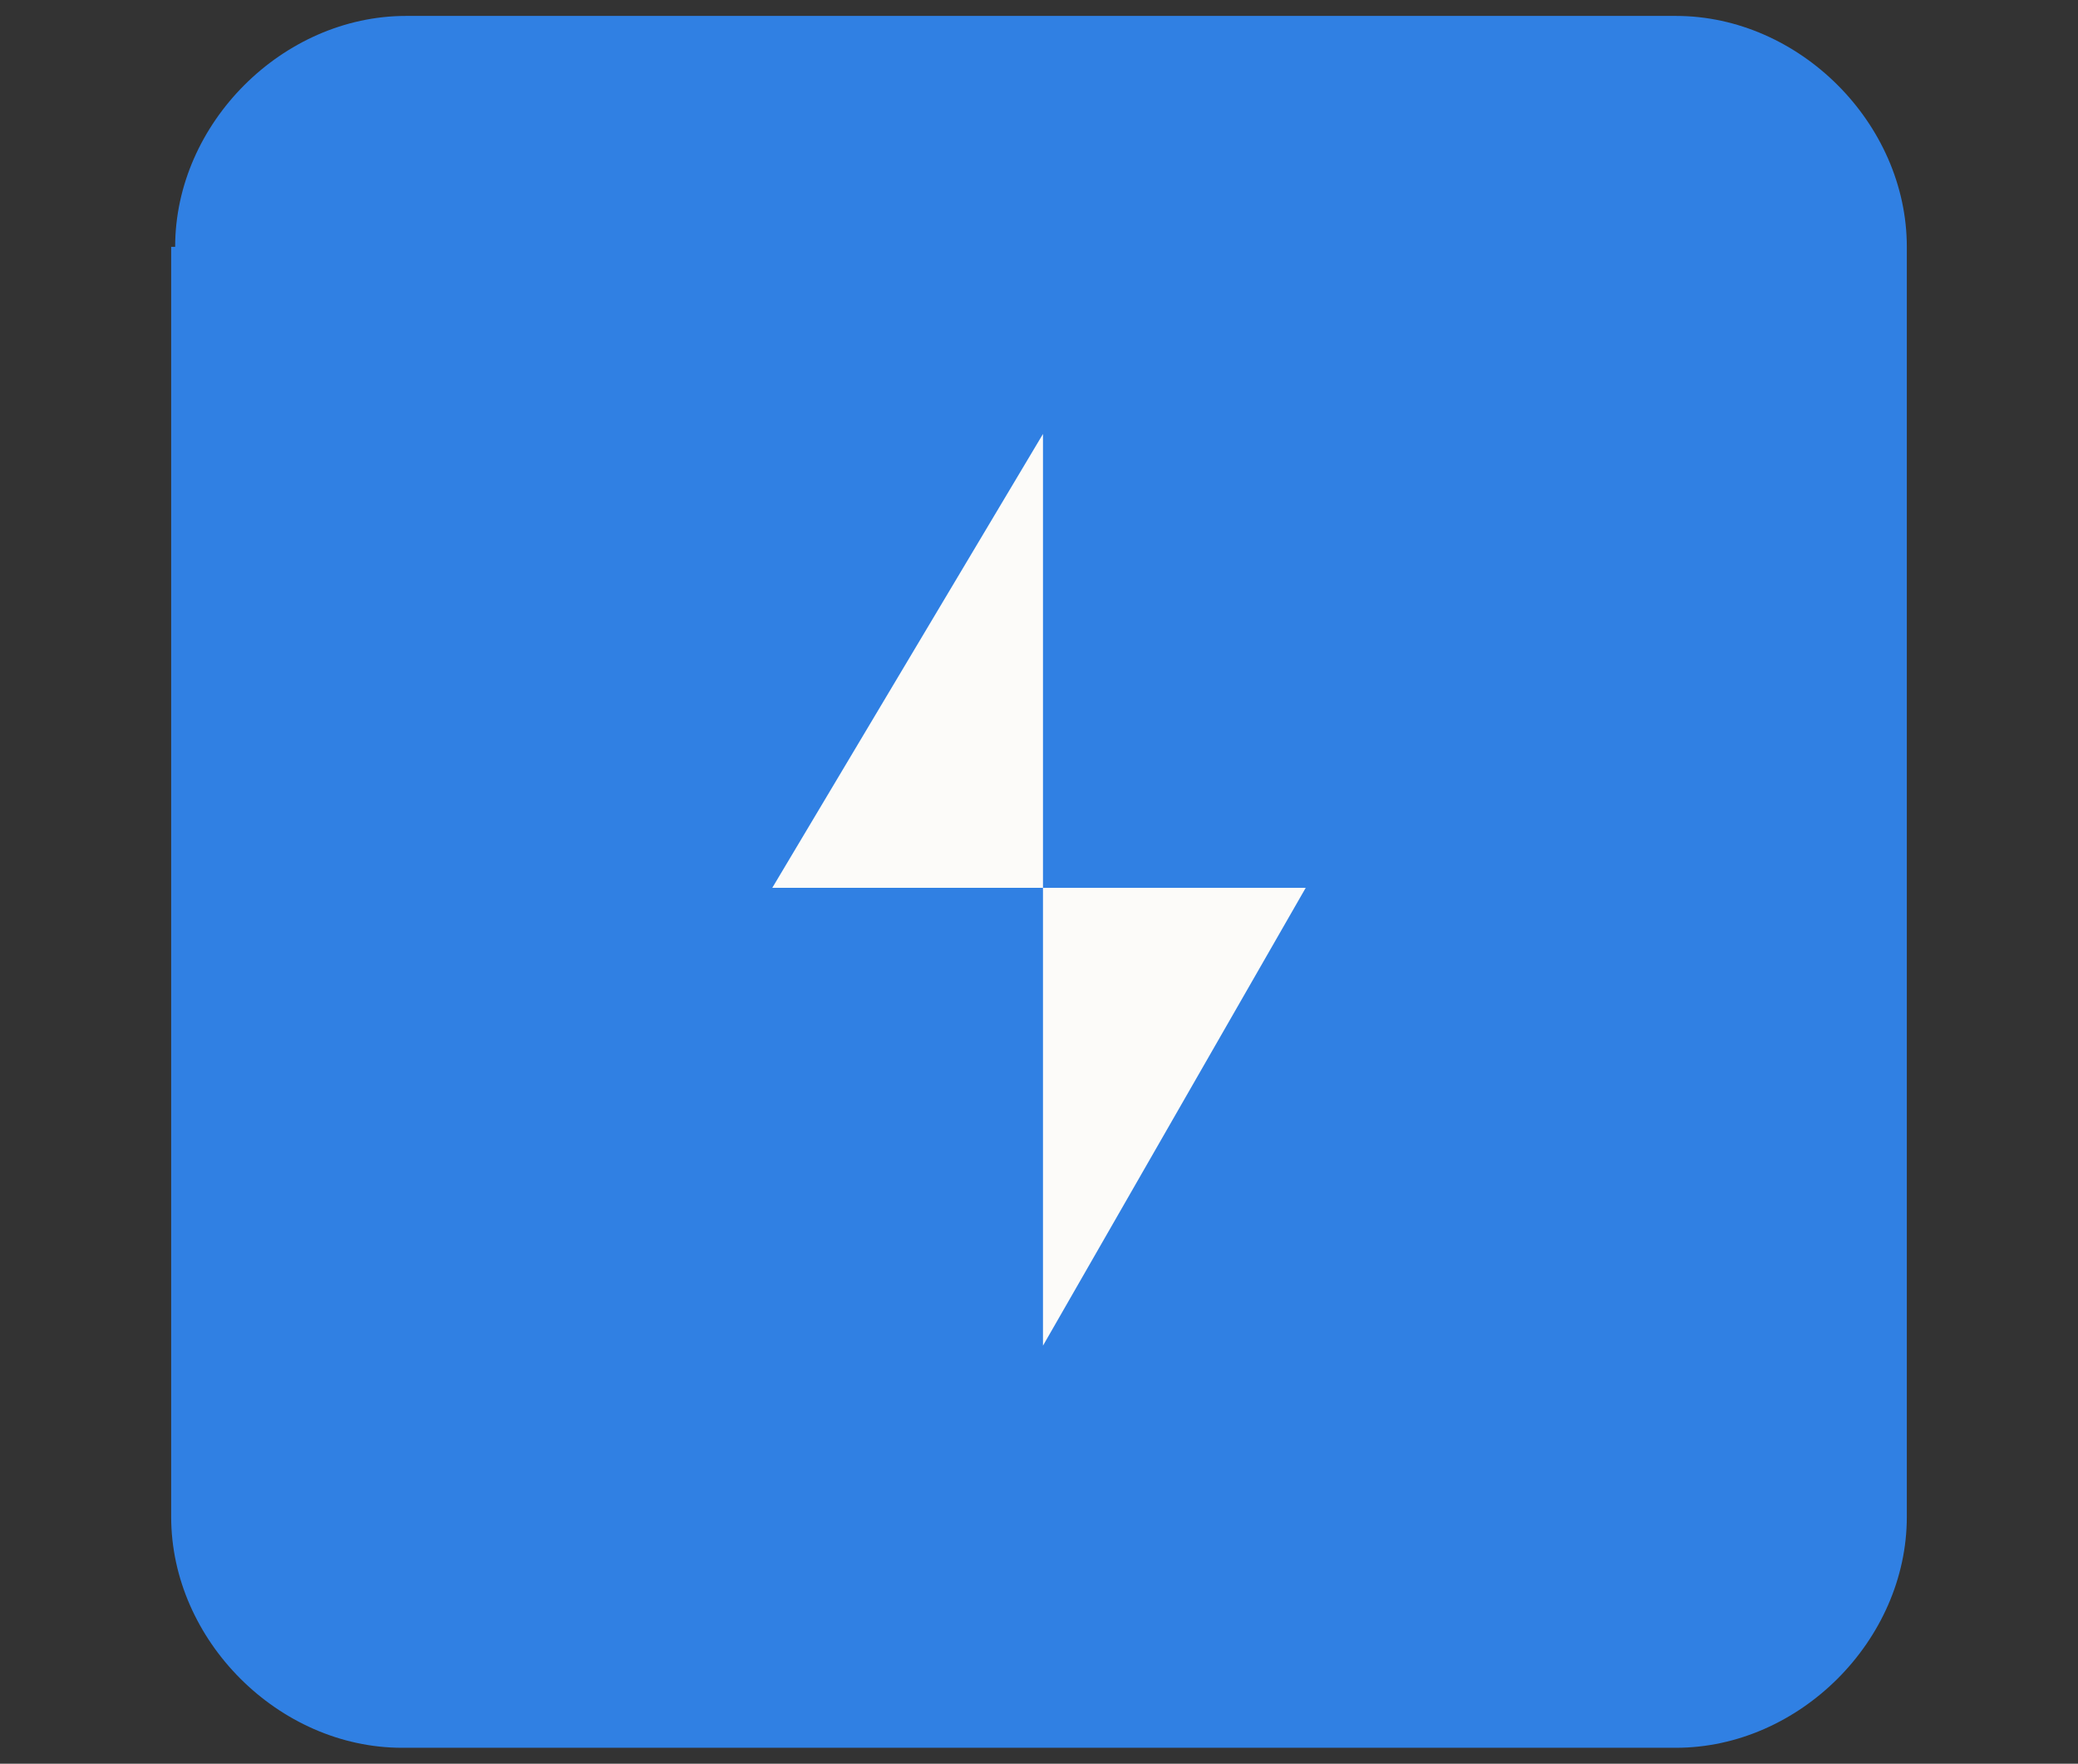
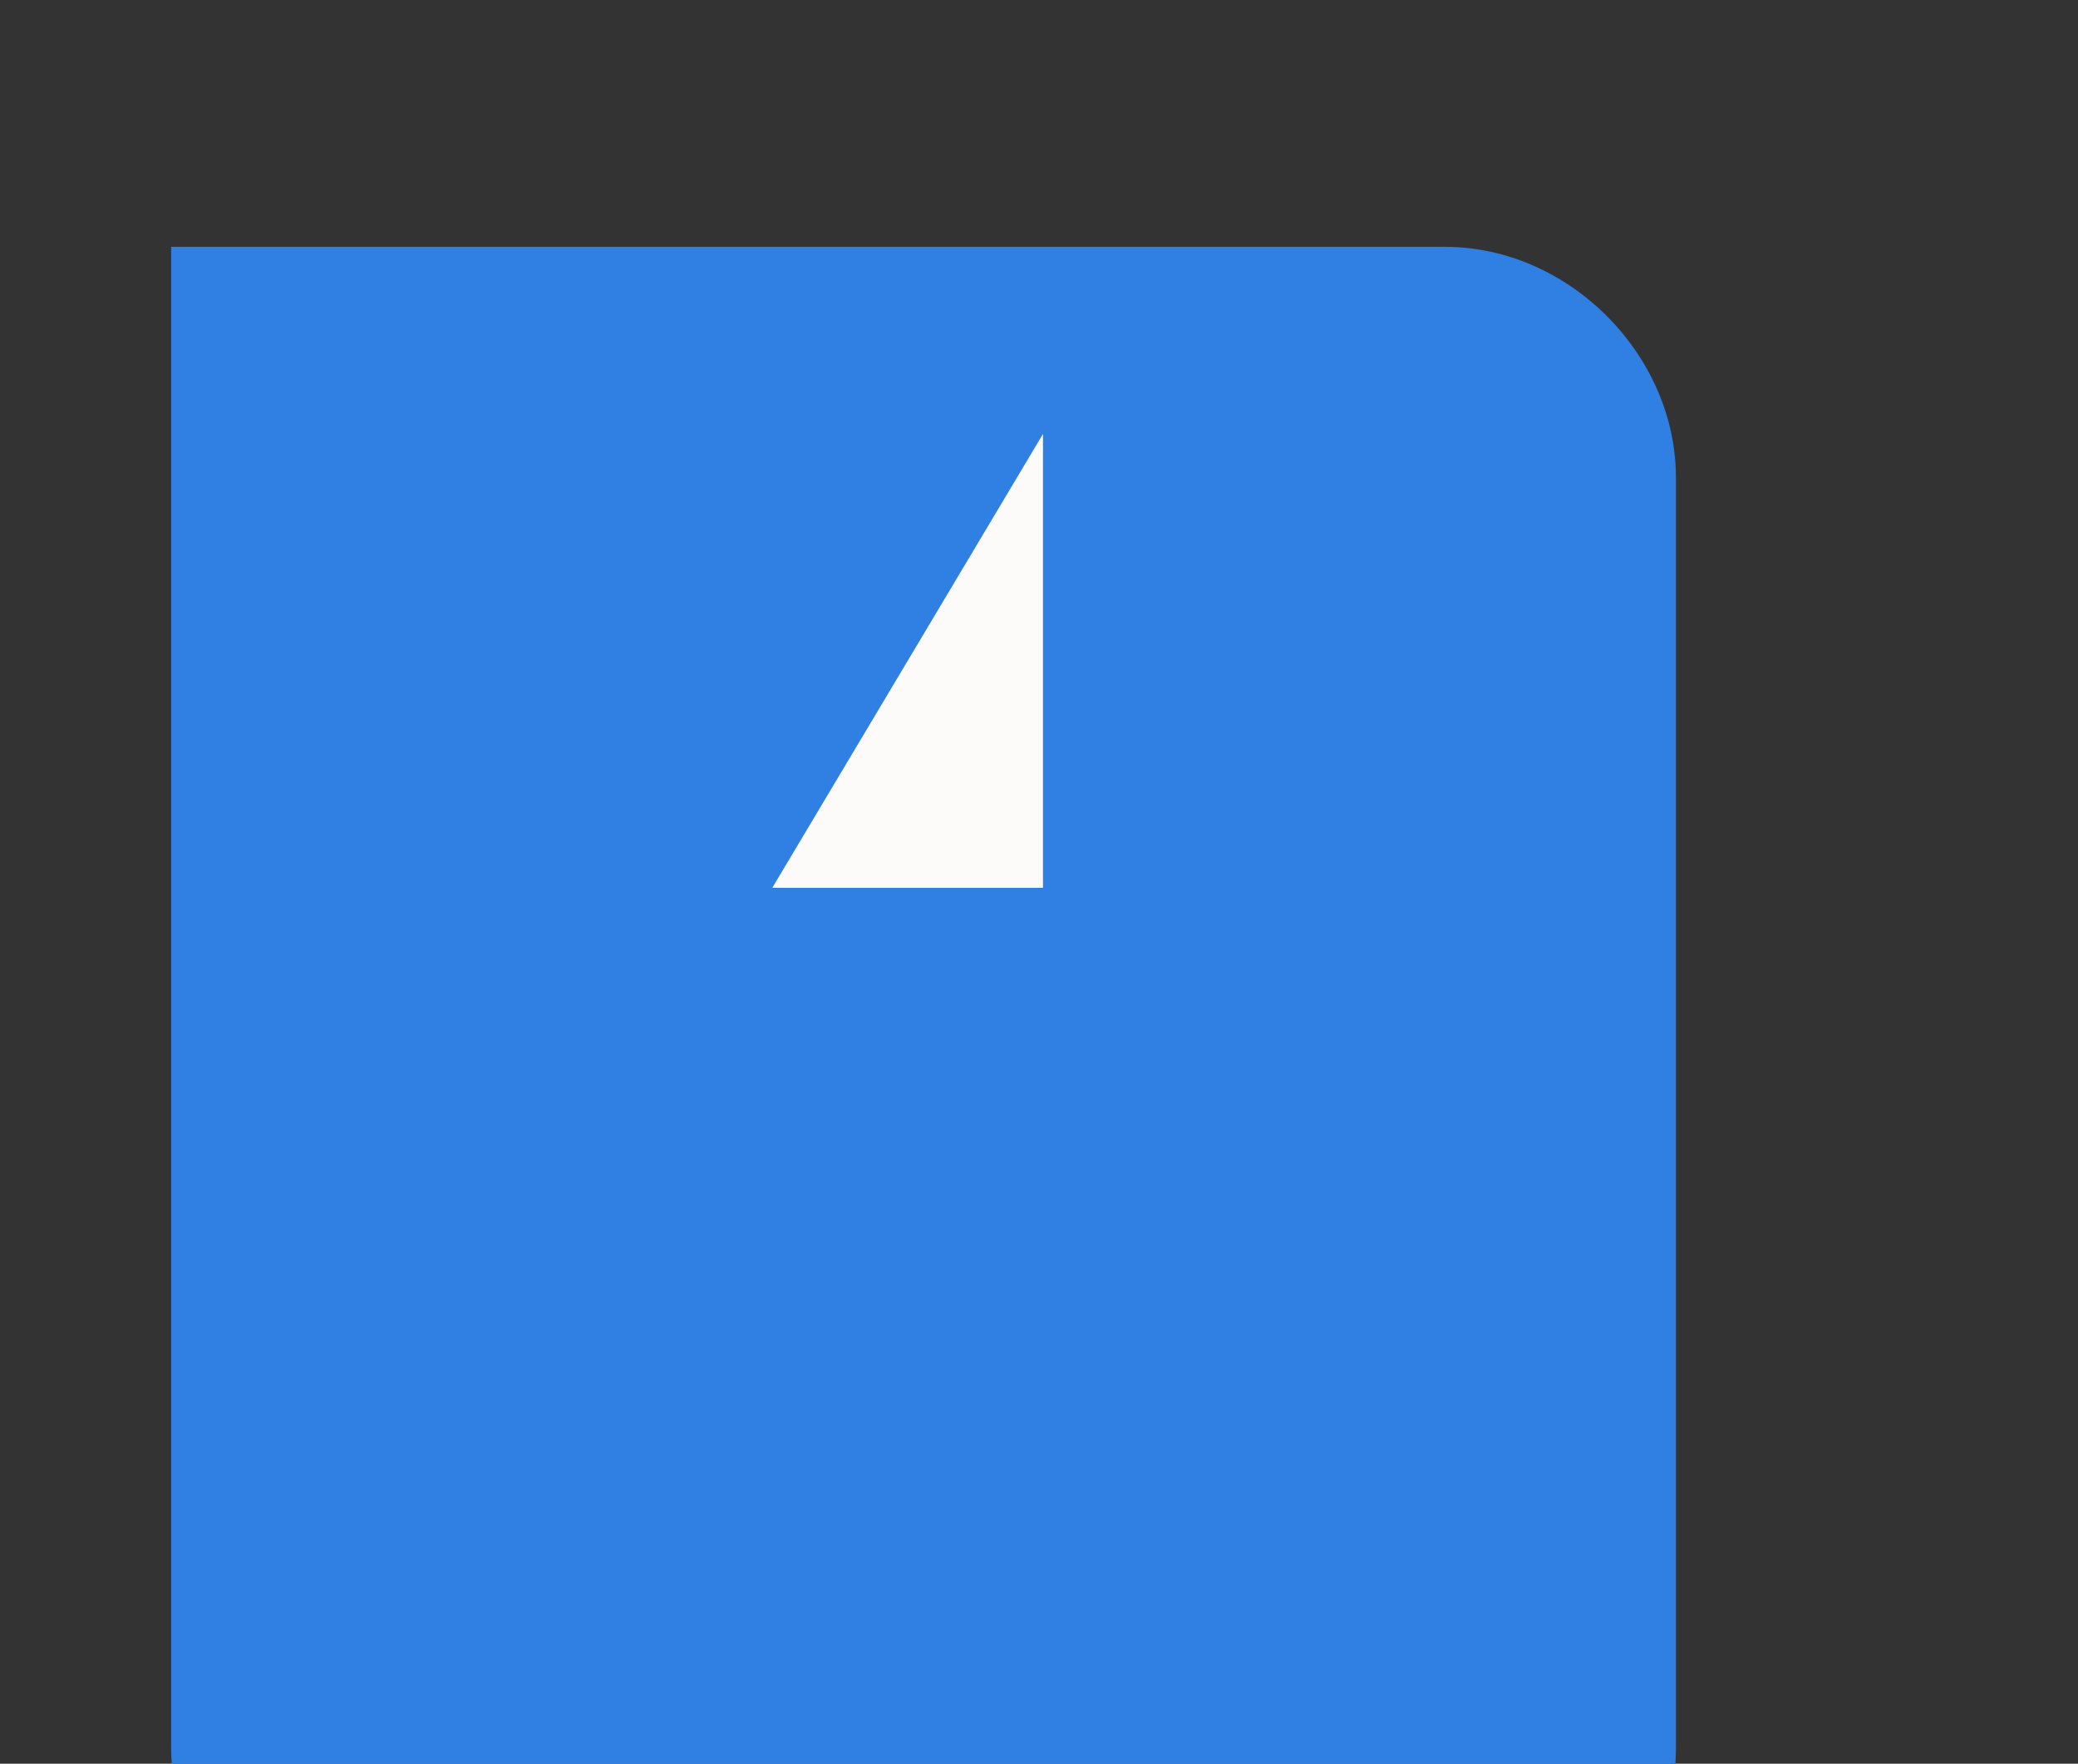
<svg xmlns="http://www.w3.org/2000/svg" version="1.1" id="Layer_1" x="0px" y="0px" viewBox="0 0 52.2 44.3" style="enable-background:new 0 0 52.2 44.3;" xml:space="preserve">
  <rect x="0" y="0" width="52.2" height="44.3" fill="#333333" stroke="none" />
  <style type="text/css">
	.st0{fill:#3080E3;}
	.st1{fill:#FCFBF9;}
</style>
  <g>
-     <path class="st0" d="M4.4,6.2c0-3.1,2.7-5.8,5.8-5.8h31.9c3.1,0,5.8,2.7,5.8,5.8v31.9c0,3.1-2.7,5.8-5.8,5.8H10.1   c-3.1,0-5.8-2.7-5.8-5.8V6.2z" />
+     <path class="st0" d="M4.4,6.2h31.9c3.1,0,5.8,2.7,5.8,5.8v31.9c0,3.1-2.7,5.8-5.8,5.8H10.1   c-3.1,0-5.8-2.7-5.8-5.8V6.2z" />
    <polygon class="st1" points="26.2,10.9 19.4,22.3 26.2,22.3  " />
-     <polygon class="st1" points="26.2,33.8 32.8,22.3 26.2,22.3  " />
  </g>
</svg>